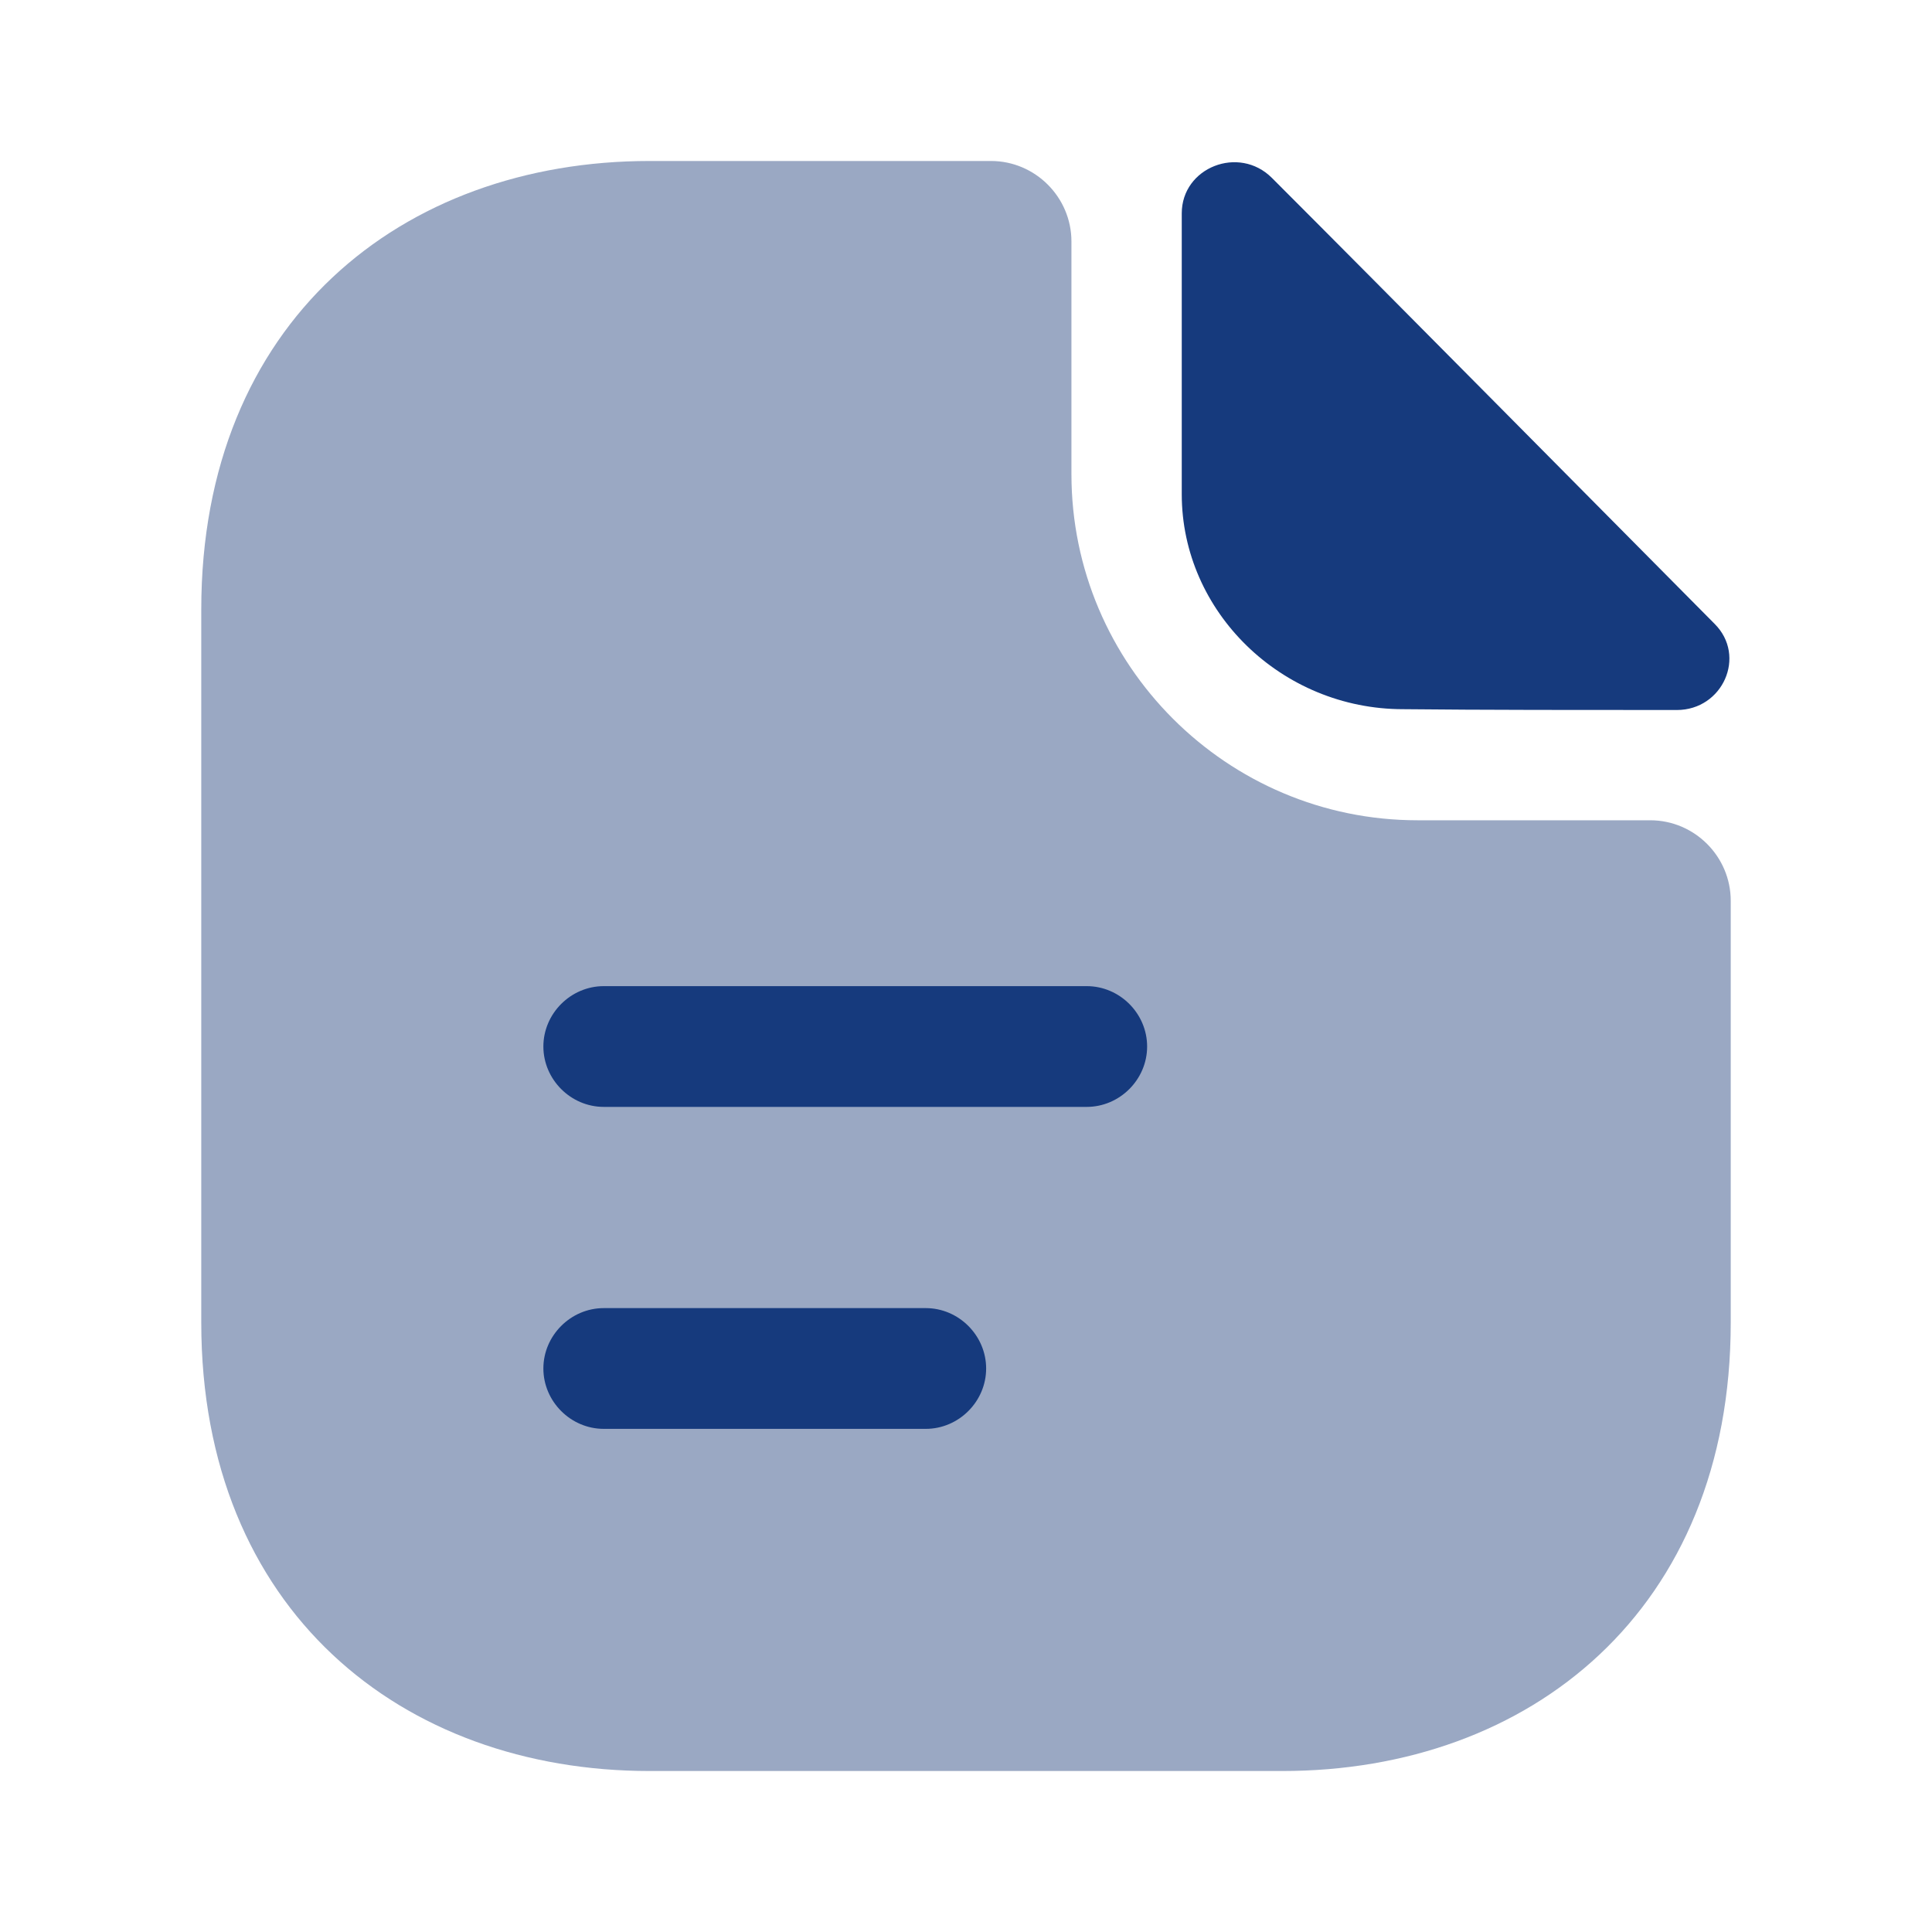
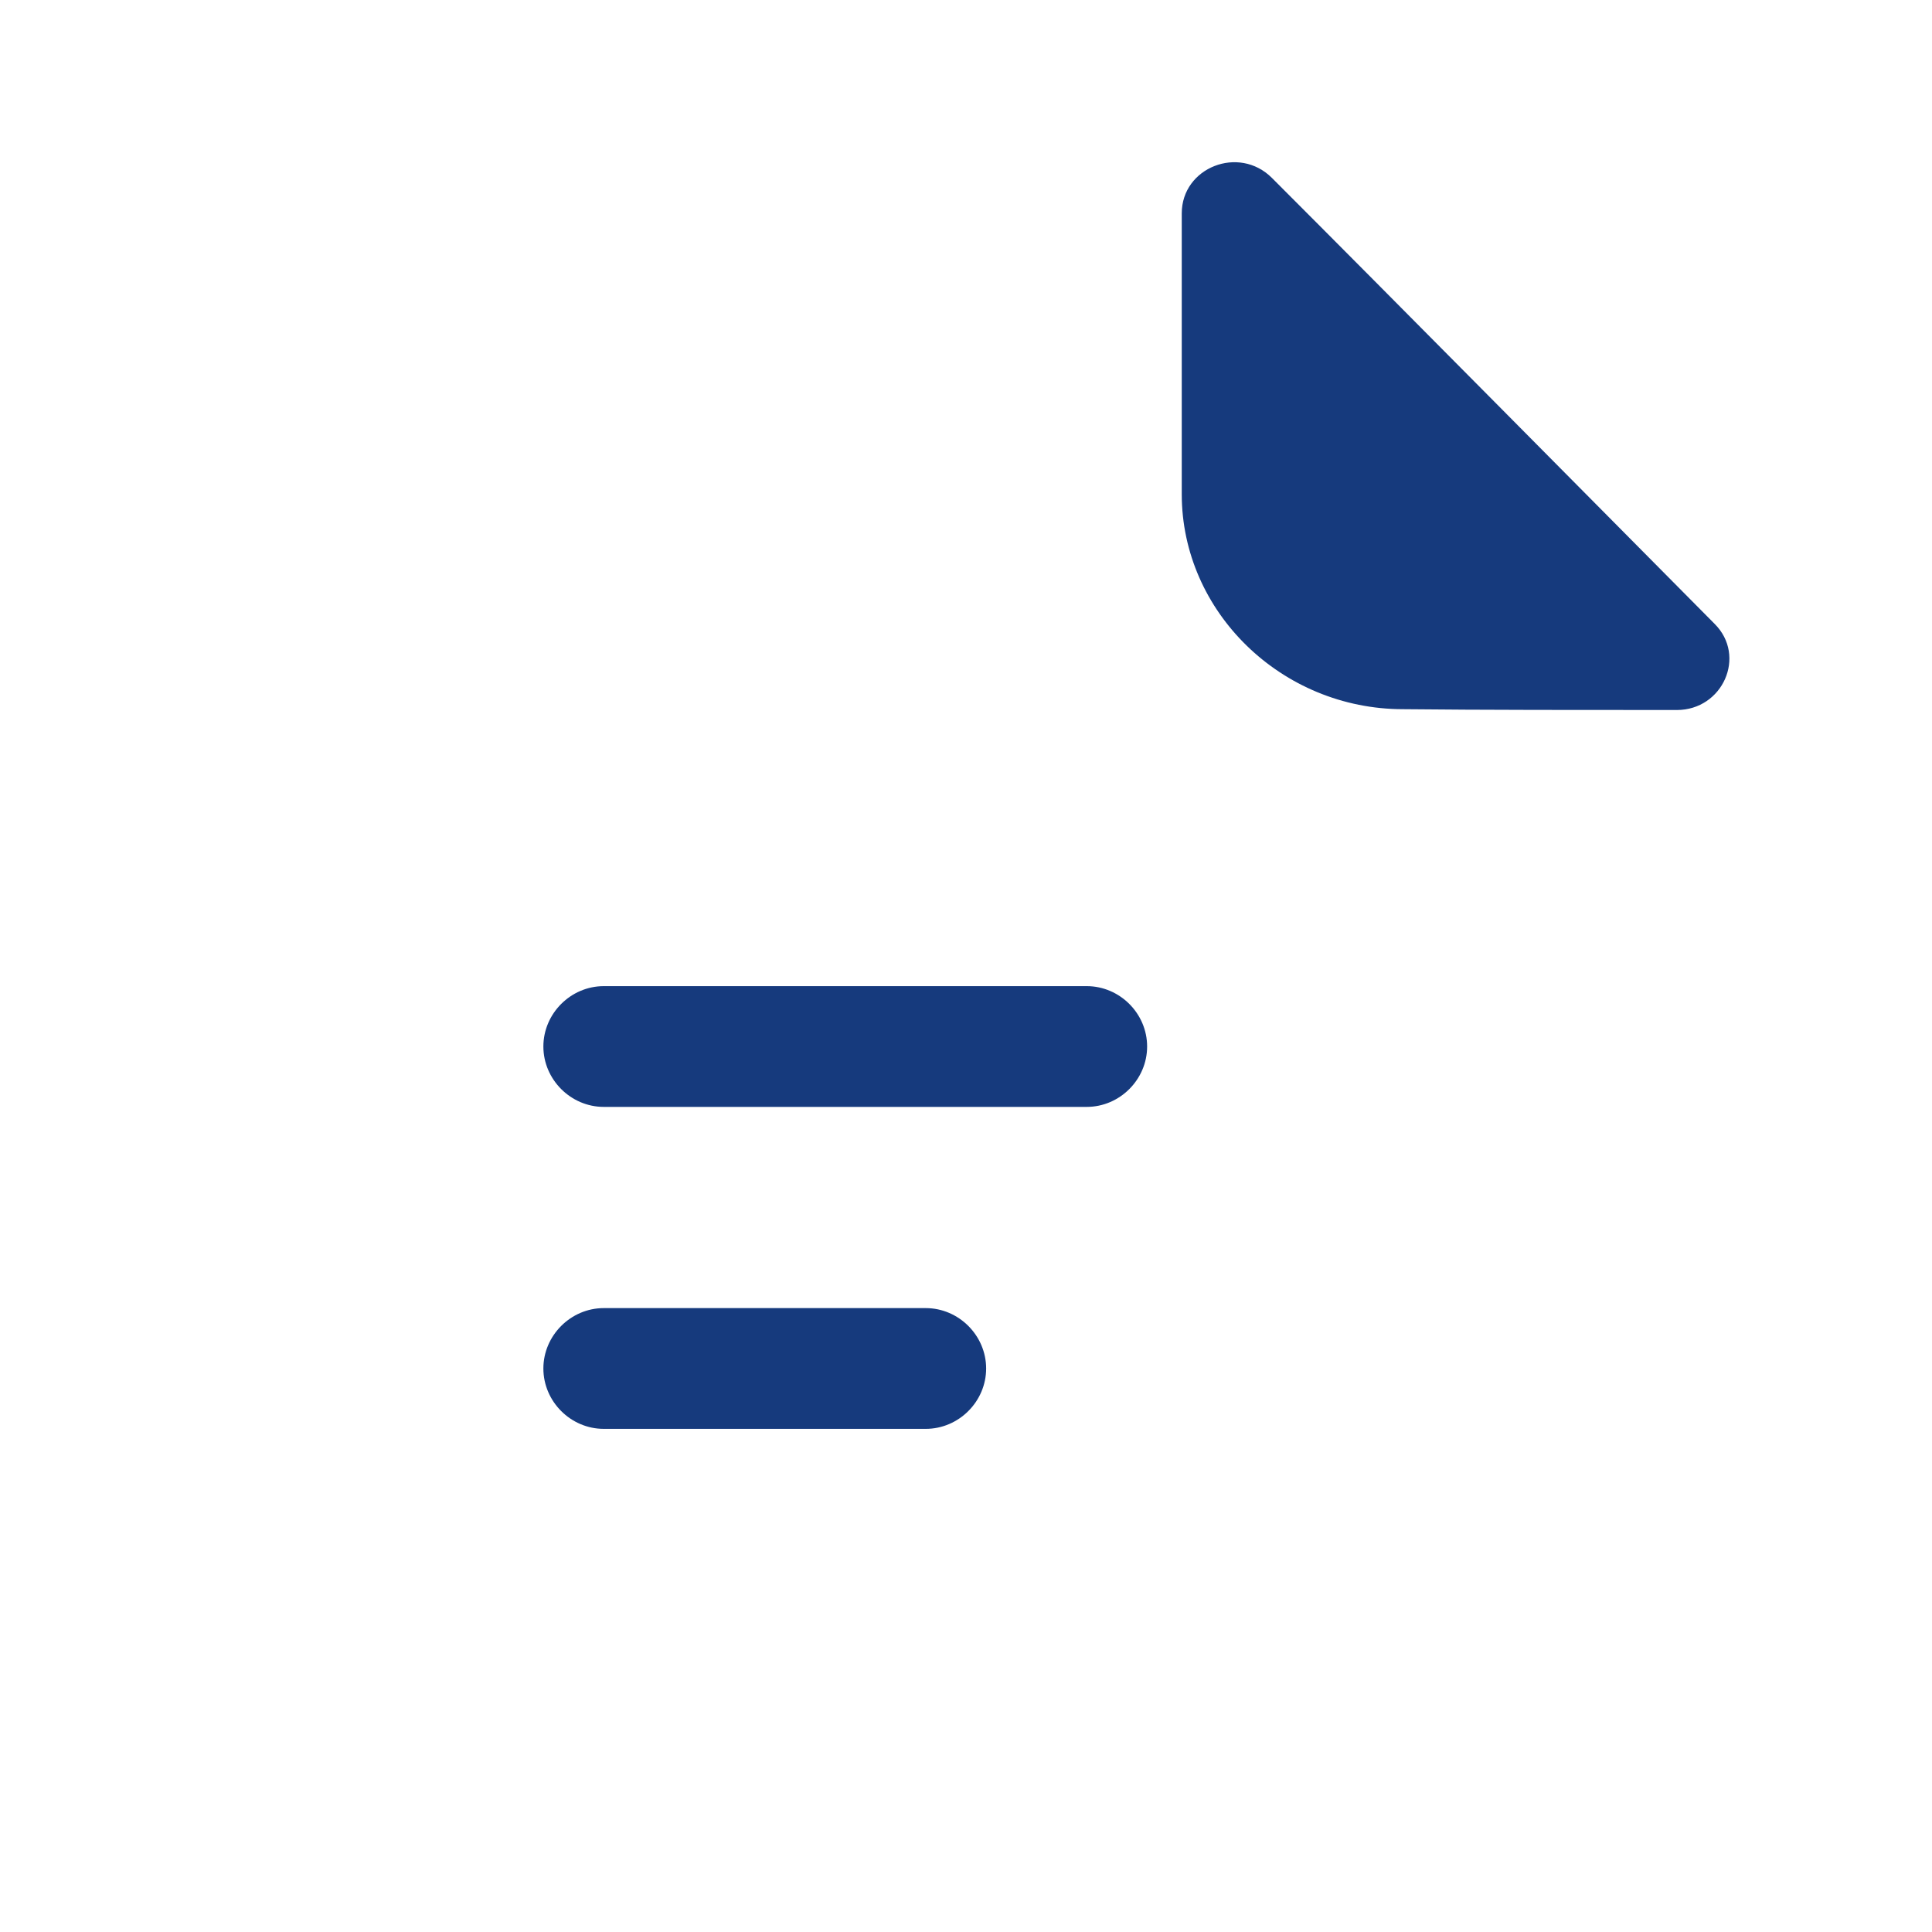
<svg xmlns="http://www.w3.org/2000/svg" width="40" height="40" viewBox="0 0 40 40" fill="none">
-   <path d="M34.167 16.983H29.35C25.4 16.983 22.183 13.767 22.183 9.817V5C22.183 4.083 21.433 3.333 20.517 3.333H13.45C8.317 3.333 4.167 6.667 4.167 12.617V27.383C4.167 33.333 8.317 36.667 13.45 36.667H26.55C31.683 36.667 35.833 33.333 35.833 27.383V18.65C35.833 17.733 35.083 16.983 34.167 16.983Z" fill="#9AA8C3" />
  <path d="M26.333 3.683C25.65 3 24.467 3.467 24.467 4.417V10.233C24.467 12.667 26.533 14.683 29.05 14.683C30.633 14.7 32.833 14.7 34.717 14.7C35.667 14.7 36.167 13.583 35.5 12.917C33.1 10.5 28.8 6.15 26.333 3.683Z" fill="#163A7D" />
  <path d="M22.5 22.917H12.5C11.817 22.917 11.25 22.35 11.25 21.667C11.25 20.983 11.817 20.417 12.5 20.417H22.5C23.183 20.417 23.75 20.983 23.75 21.667C23.75 22.35 23.183 22.917 22.5 22.917Z" fill="#163A7D" />
  <path d="M19.167 29.583H12.5C11.817 29.583 11.25 29.017 11.25 28.333C11.25 27.65 11.817 27.083 12.5 27.083H19.167C19.85 27.083 20.417 27.65 20.417 28.333C20.417 29.017 19.85 29.583 19.167 29.583Z" fill="#163A7D" />
</svg>